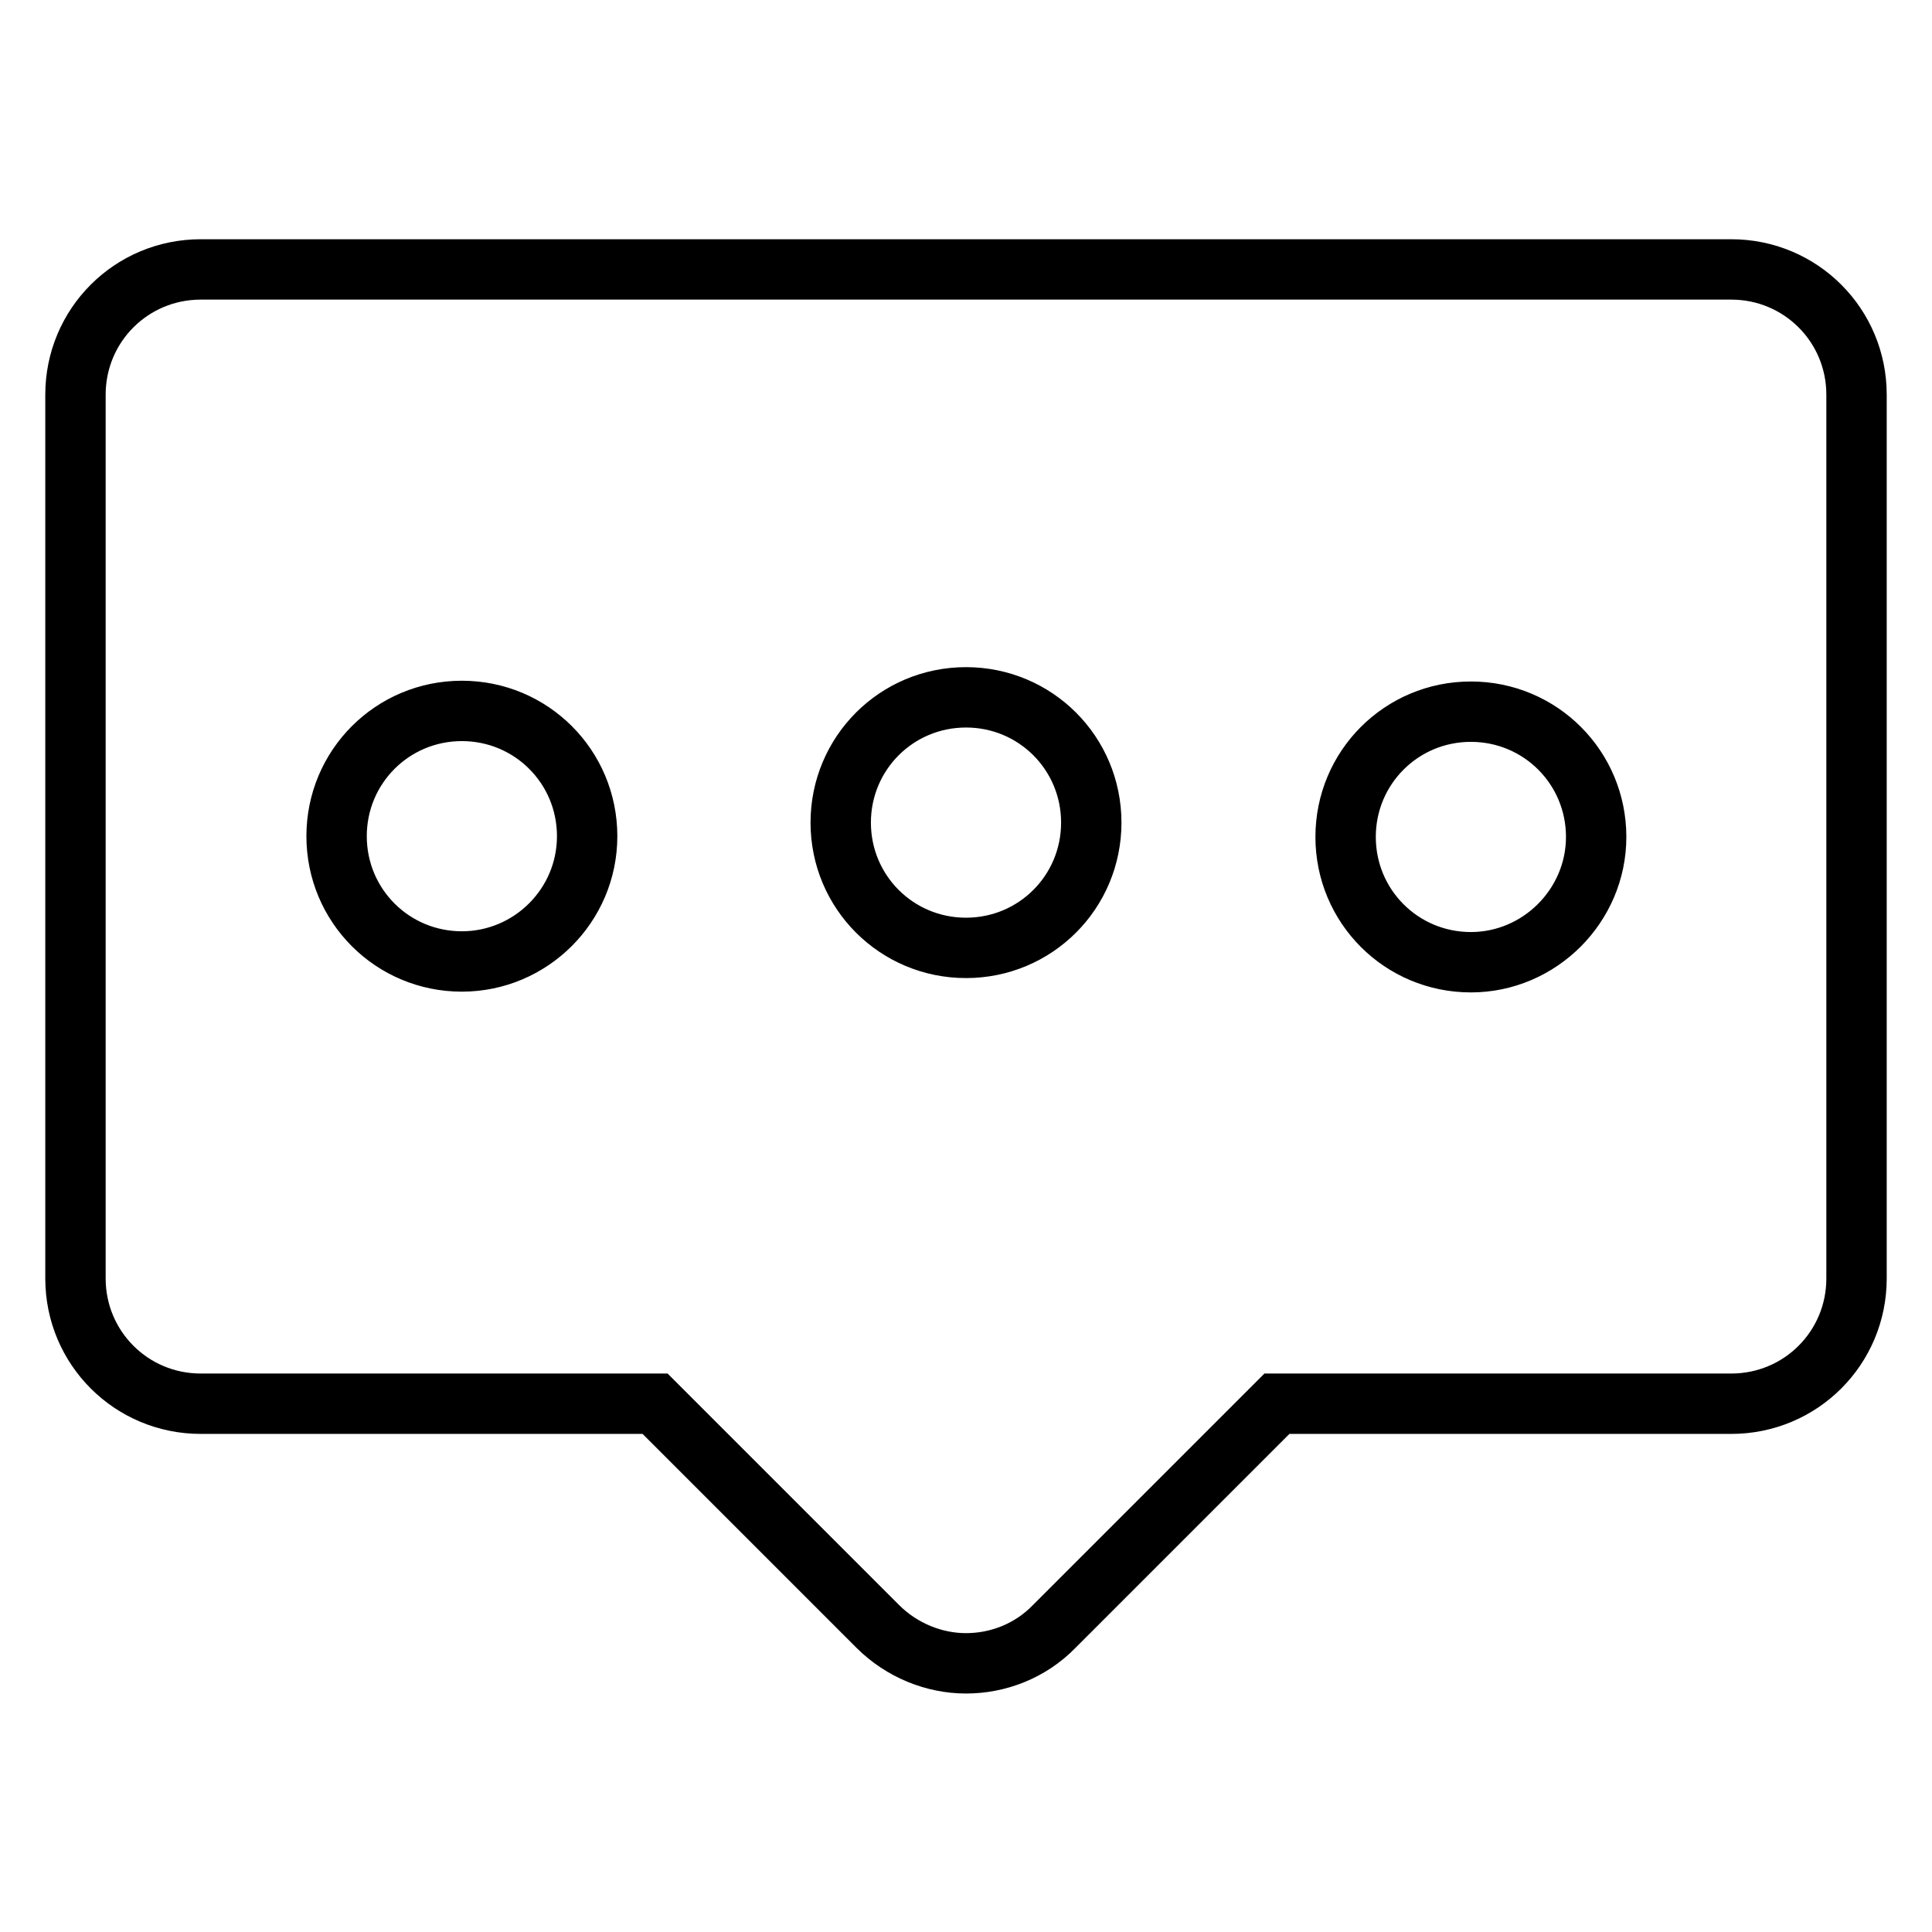
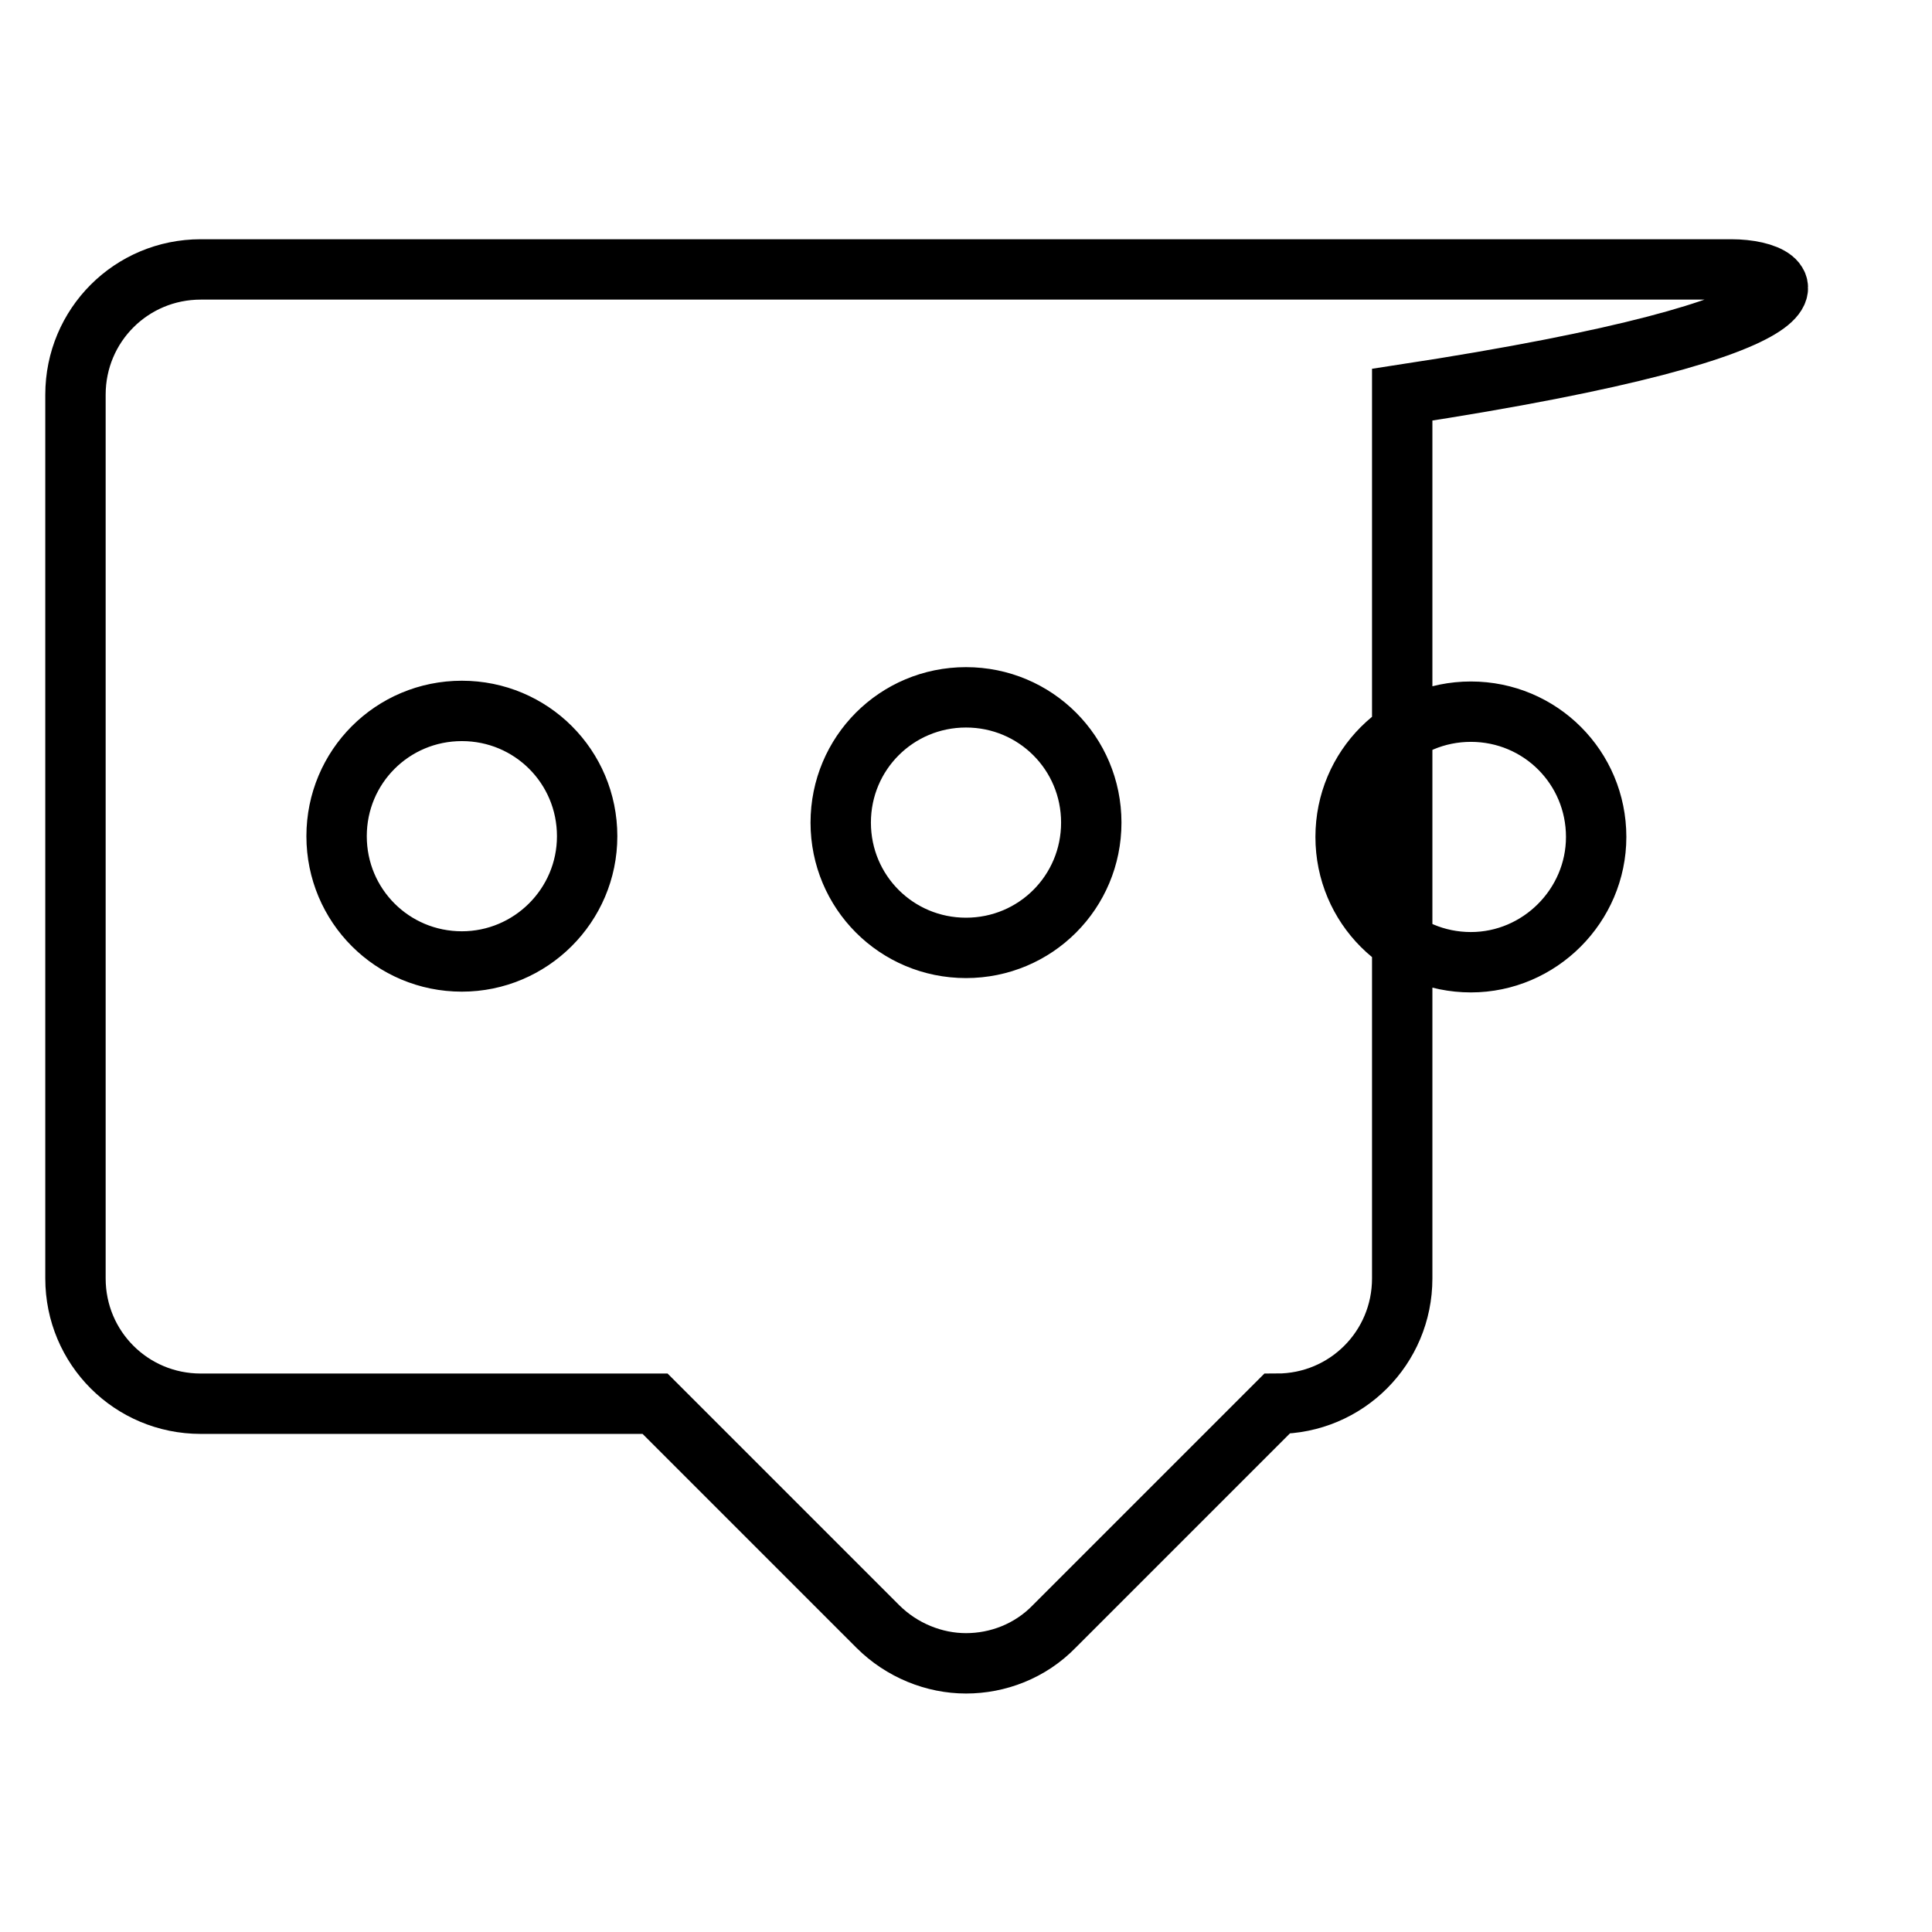
<svg xmlns="http://www.w3.org/2000/svg" version="1.1" x="0px" y="0px" viewBox="0 0 256 256" enable-background="new 0 0 256 256" xml:space="preserve">
  <g>
-     <path stroke-width="8" fill-opacity="0" stroke="#000000" d="M229.4,35.7H26.6c-9.2,0-16.6,7.4-16.6,16.6v117.1c0,9.2,7.4,16.6,16.6,16.6h60.2l29.5,29.5 c3.2,3.2,7.5,4.9,11.7,4.9c4.2,0,8.5-1.6,11.7-4.9l29.5-29.5h60.2c9.2,0,16.6-7.4,16.6-16.6V52.3C246,43.1,238.6,35.7,229.4,35.7z  M61.2,127.4c-9.2,0-16.6-7.4-16.6-16.6c0-9.2,7.4-16.6,16.6-16.6c9.2,0,16.6,7.4,16.6,16.6C77.8,120,70.3,127.4,61.2,127.4z  M128,125.6c-9.2,0-16.6-7.4-16.6-16.6s7.4-16.6,16.6-16.6c9.2,0,16.6,7.4,16.6,16.6C144.6,118.2,137.2,125.6,128,125.6z  M194.9,127.5c-9.2,0-16.6-7.4-16.6-16.6s7.4-16.6,16.6-16.6c9.2,0,16.6,7.4,16.6,16.6C211.5,120,204,127.5,194.9,127.5z" />
+     <path stroke-width="8" fill-opacity="0" stroke="#000000" d="M229.4,35.7H26.6c-9.2,0-16.6,7.4-16.6,16.6v117.1c0,9.2,7.4,16.6,16.6,16.6h60.2l29.5,29.5 c3.2,3.2,7.5,4.9,11.7,4.9c4.2,0,8.5-1.6,11.7-4.9l29.5-29.5c9.2,0,16.6-7.4,16.6-16.6V52.3C246,43.1,238.6,35.7,229.4,35.7z  M61.2,127.4c-9.2,0-16.6-7.4-16.6-16.6c0-9.2,7.4-16.6,16.6-16.6c9.2,0,16.6,7.4,16.6,16.6C77.8,120,70.3,127.4,61.2,127.4z  M128,125.6c-9.2,0-16.6-7.4-16.6-16.6s7.4-16.6,16.6-16.6c9.2,0,16.6,7.4,16.6,16.6C144.6,118.2,137.2,125.6,128,125.6z  M194.9,127.5c-9.2,0-16.6-7.4-16.6-16.6s7.4-16.6,16.6-16.6c9.2,0,16.6,7.4,16.6,16.6C211.5,120,204,127.5,194.9,127.5z" />
  </g>
</svg>